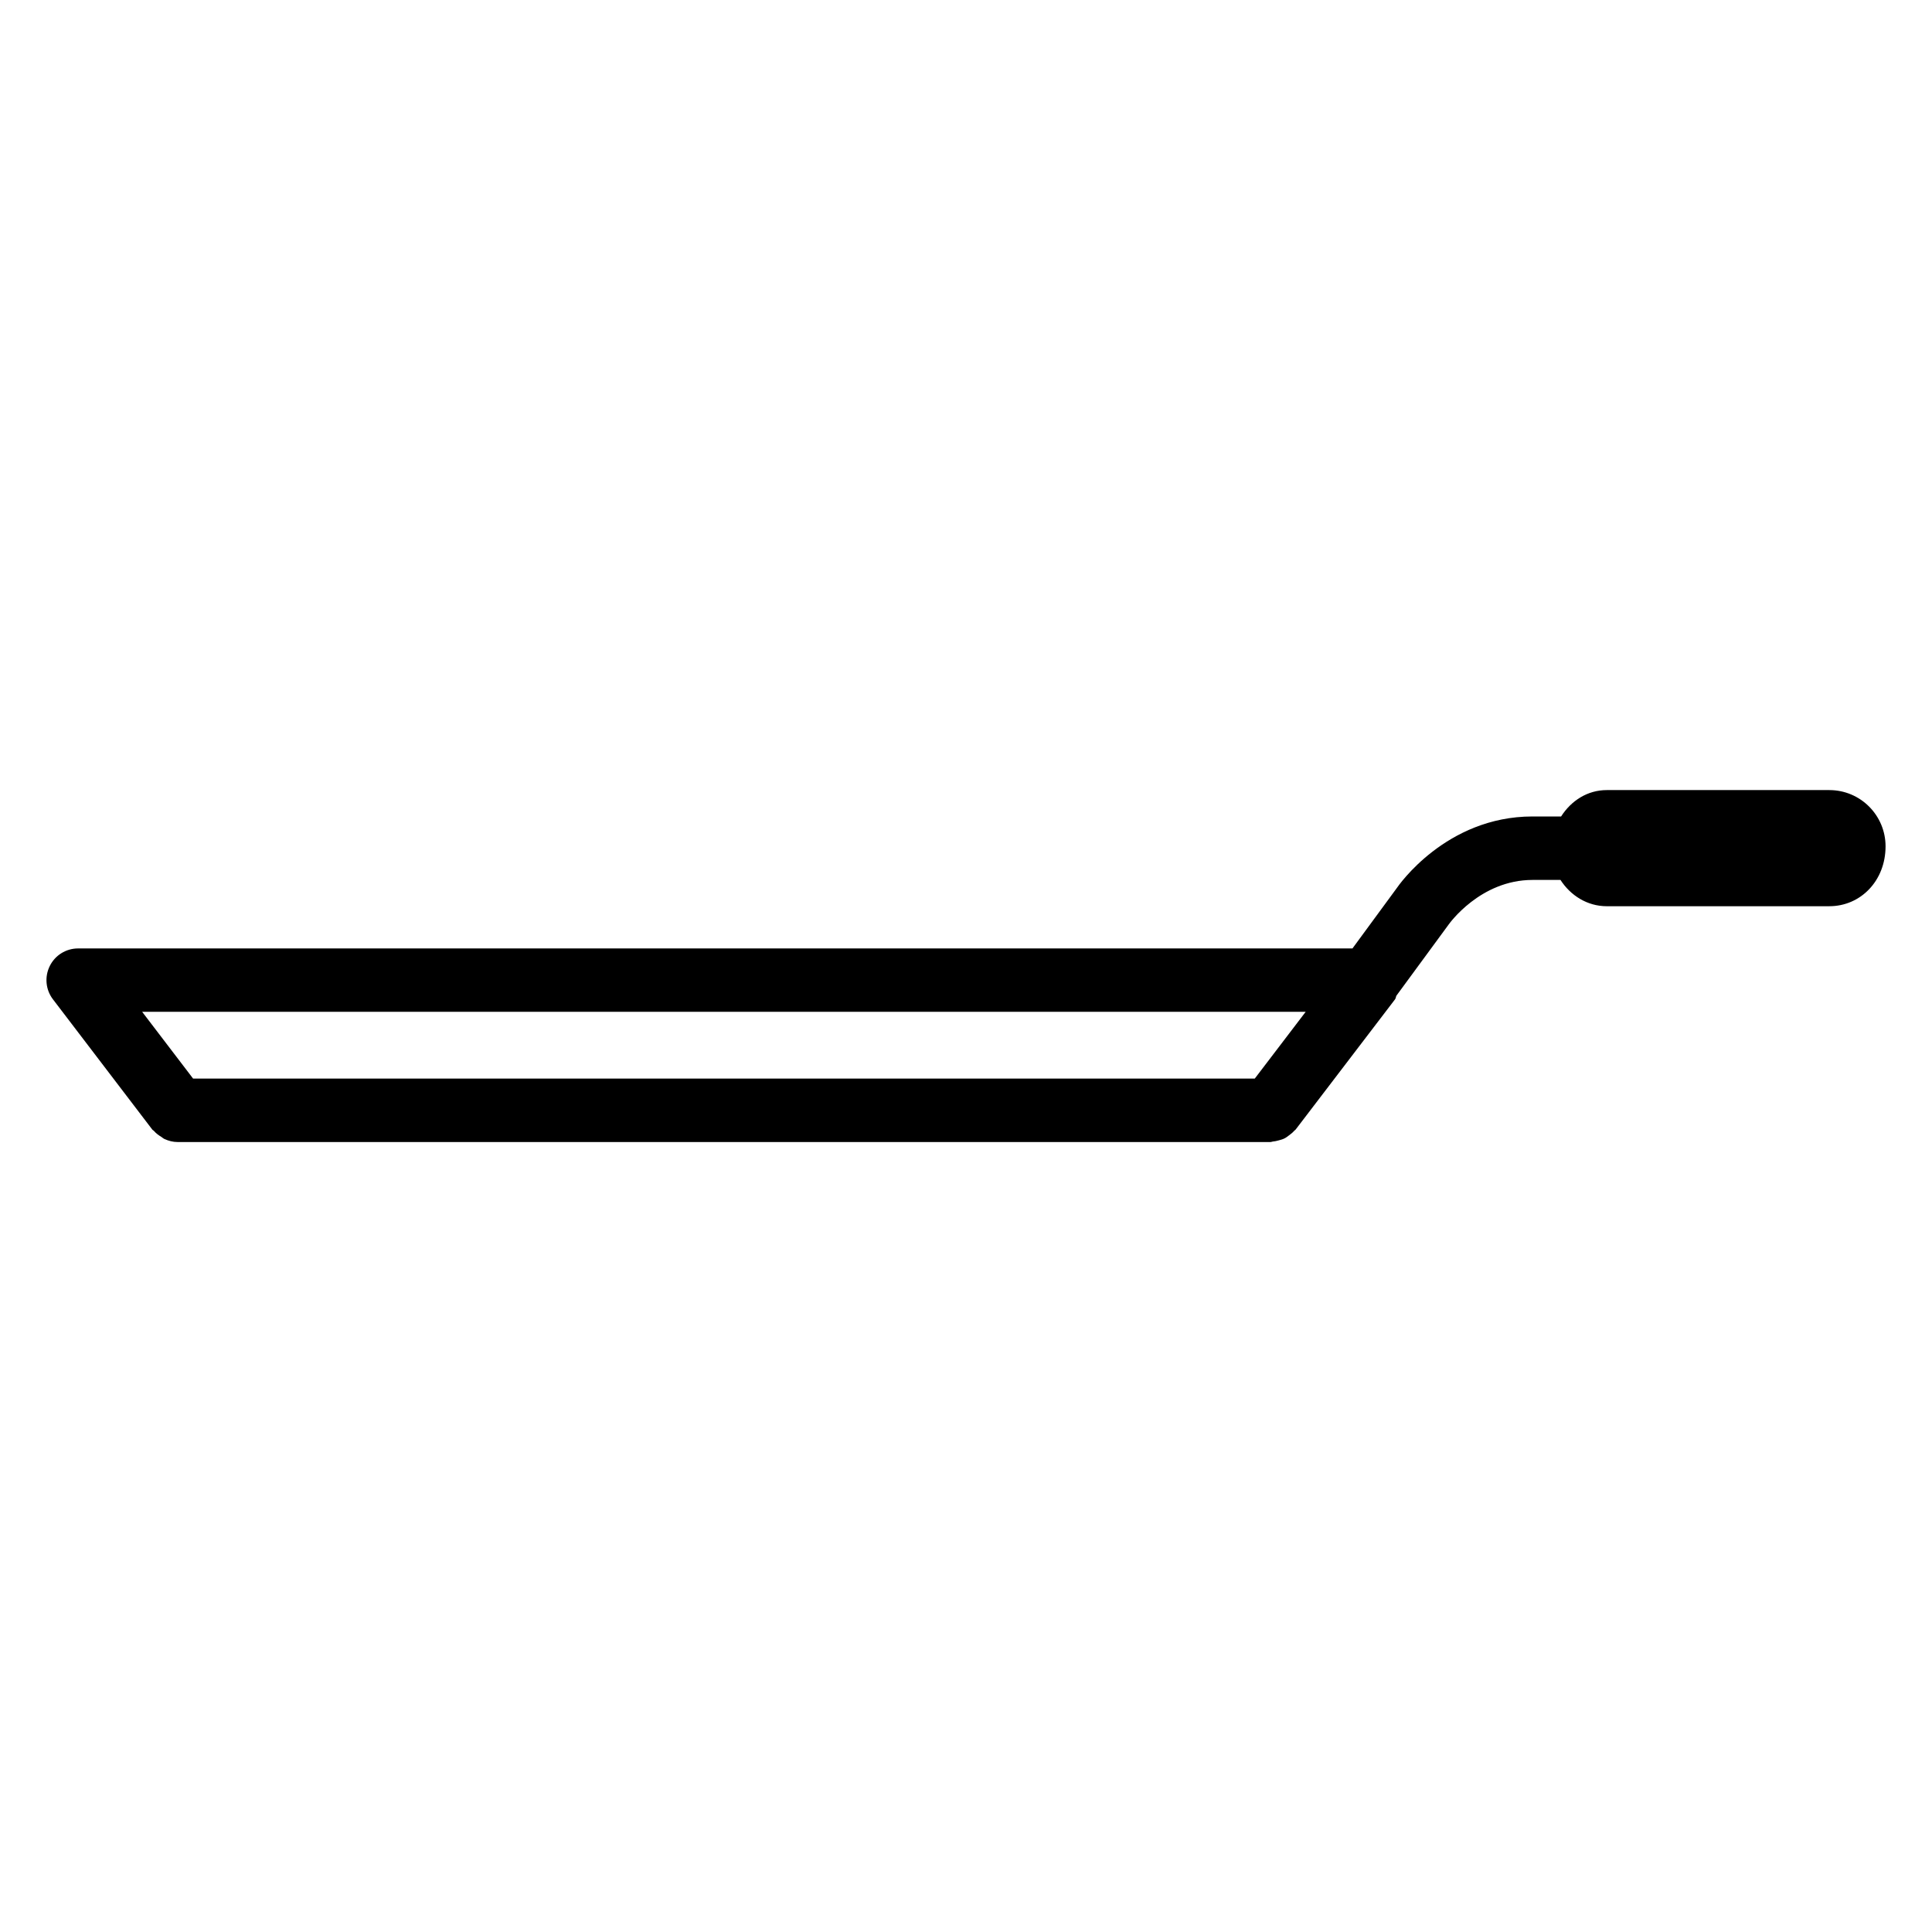
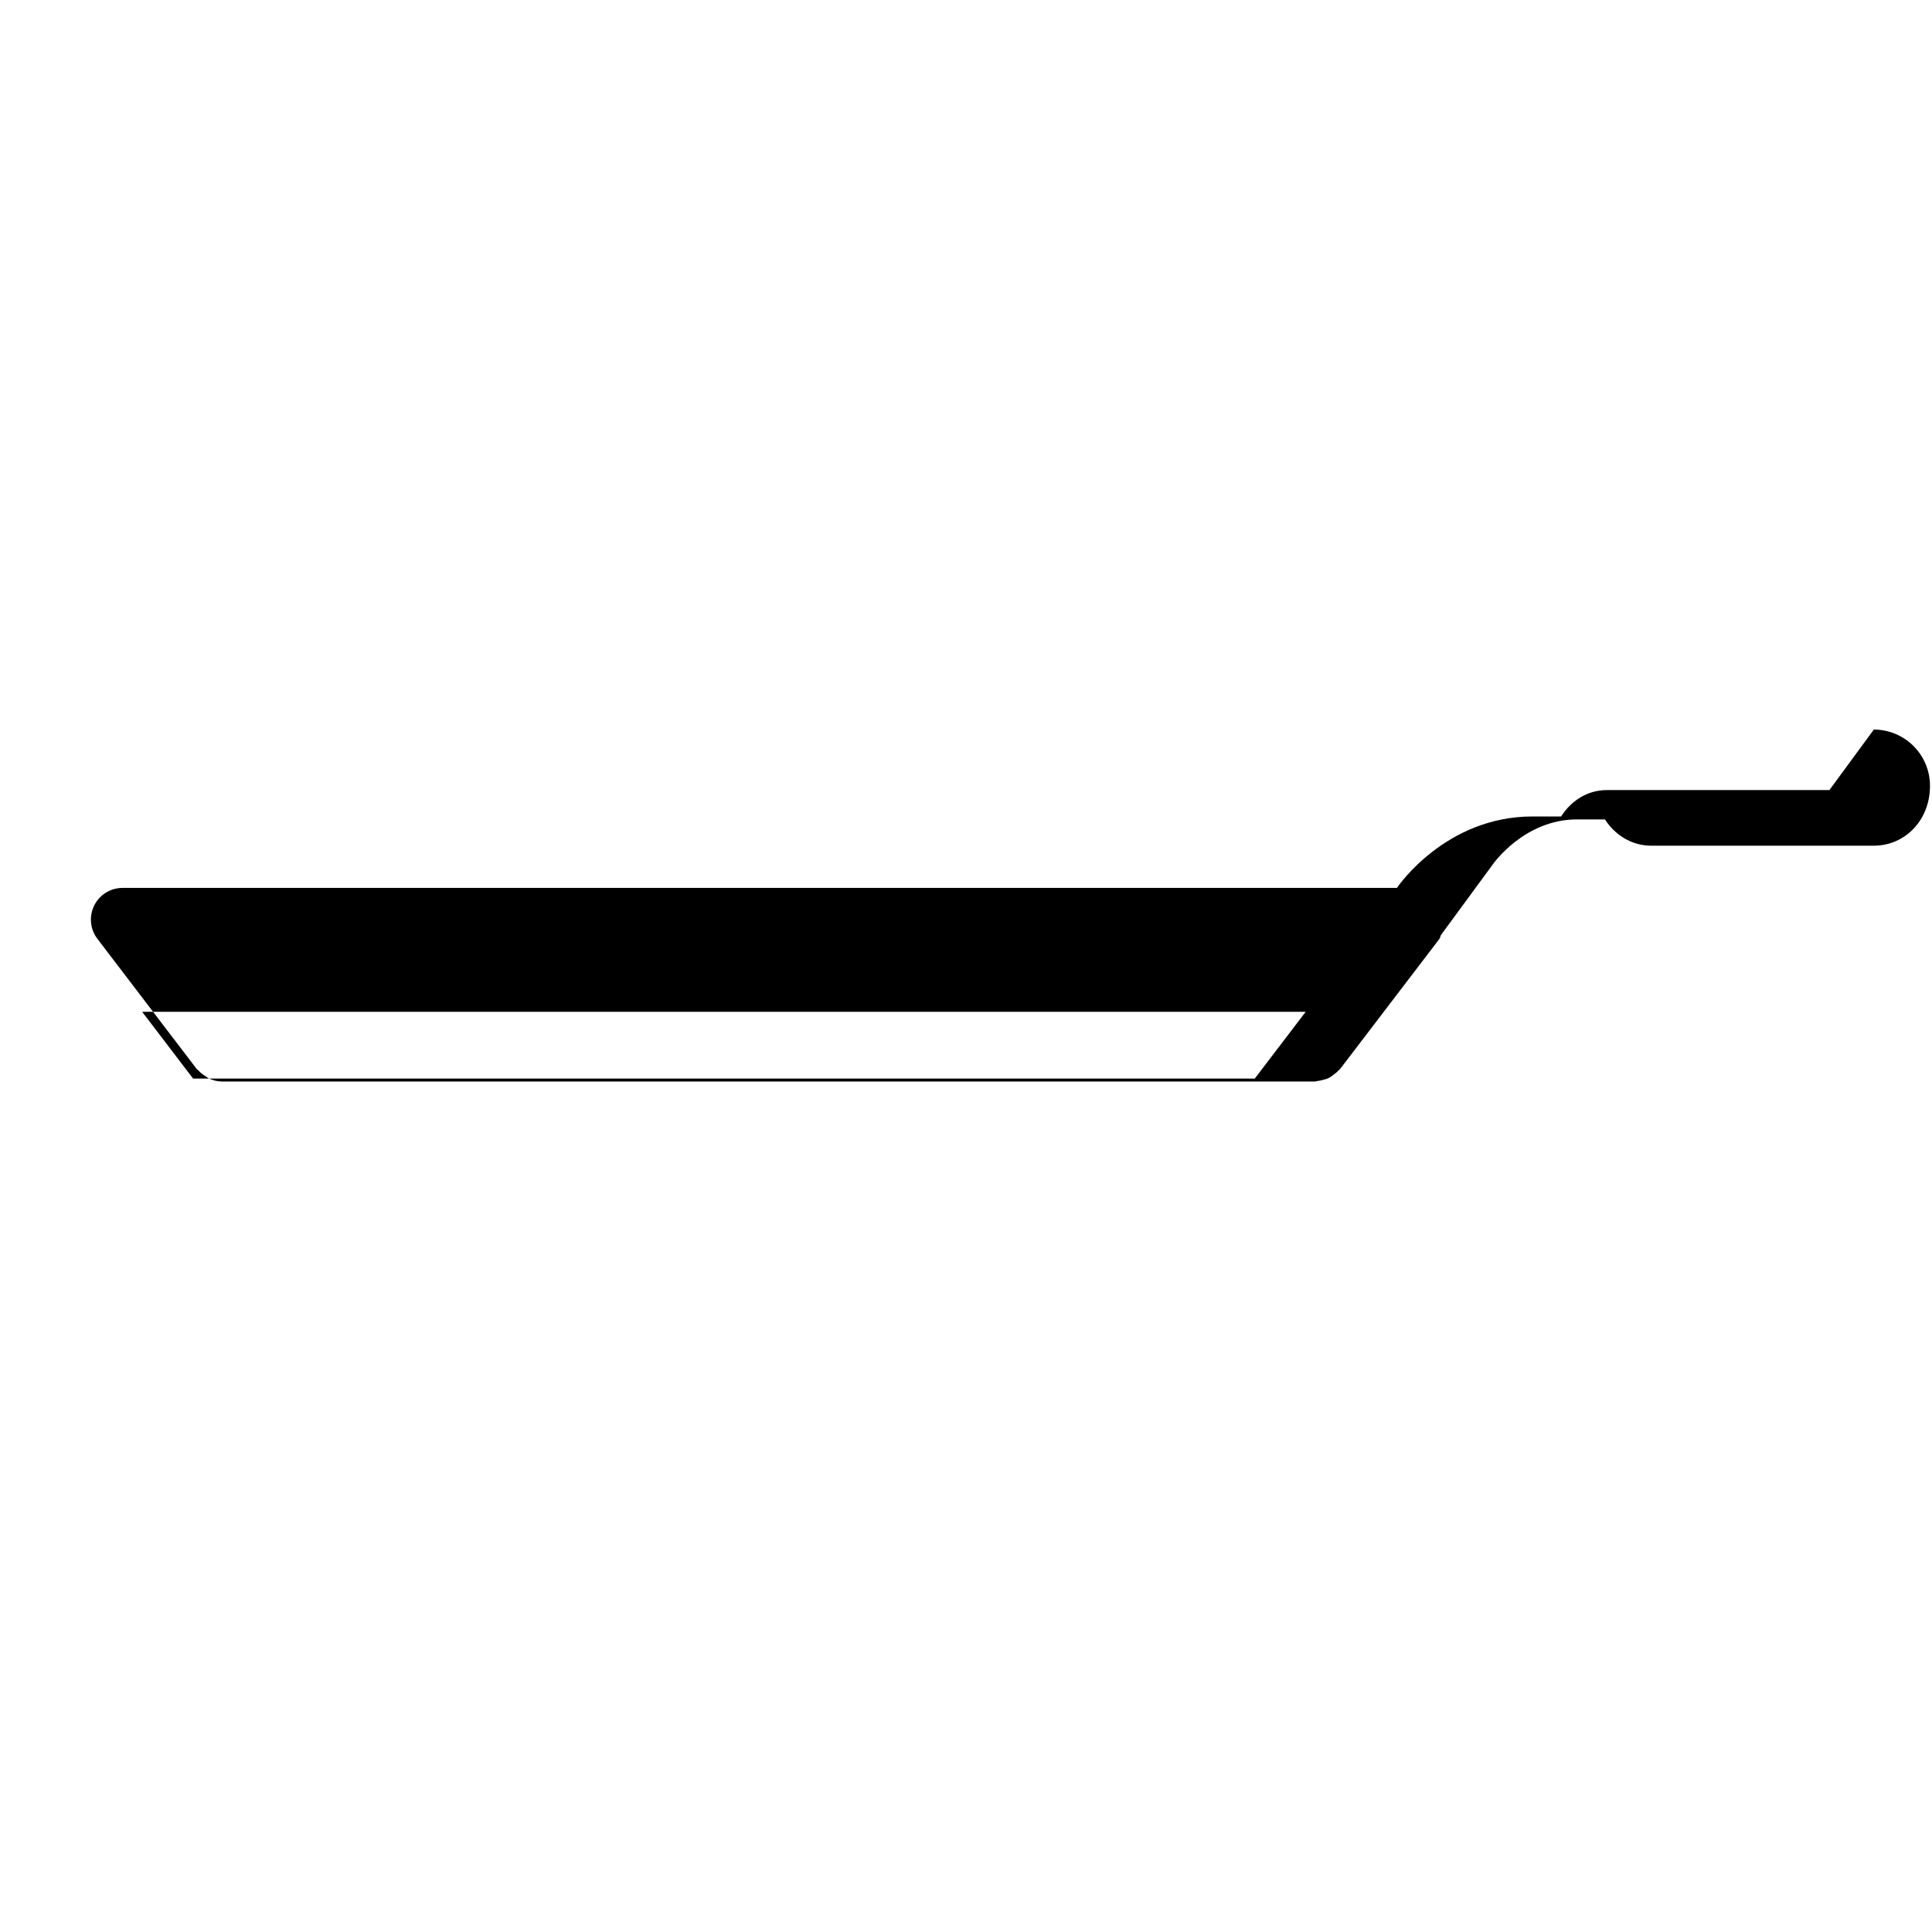
<svg xmlns="http://www.w3.org/2000/svg" fill="#000000" width="800px" height="800px" version="1.1" viewBox="144 144 512 512">
-   <path d="m628.81 353.38h-58.988c-5.121 0-9.426 2.793-12.113 6.992h-7.578c-22.984 0-35.602 18.453-35.938 18.934l-11.777 16.039h-337.72c-3.191 0-6.109 1.805-7.516 4.68-1.406 2.856-1.09 6.277 0.859 8.816l26.324 34.512c0.105 0.148 0.273 0.188 0.398 0.316 0.566 0.672 1.258 1.176 2.016 1.637 0.273 0.168 0.504 0.418 0.82 0.547 1.07 0.484 2.227 0.797 3.465 0.797h289.65c0.211 0 0.379-0.105 0.566-0.125 0.547-0.043 1.051-0.168 1.594-0.316 0.547-0.148 1.051-0.273 1.531-0.523 0.441-0.211 0.82-0.523 1.219-0.82 0.484-0.355 0.945-0.715 1.344-1.176 0.125-0.148 0.293-0.211 0.398-0.355l26.324-34.488c0.23-0.293 0.211-0.672 0.379-0.988l13.855-18.871c0.082-0.105 8.312-11.797 22.211-11.797h7.41c2.644 4.094 7.055 6.969 12.281 6.969l58.984-0.004c8.207 0 14.883-6.676 14.883-15.871 0-8.227-6.676-14.902-14.883-14.902zm-152.28 76.453h-281.36l-13.5-17.695h308.35z" />
+   <path d="m628.81 353.38h-58.988c-5.121 0-9.426 2.793-12.113 6.992h-7.578c-22.984 0-35.602 18.453-35.938 18.934h-337.72c-3.191 0-6.109 1.805-7.516 4.68-1.406 2.856-1.09 6.277 0.859 8.816l26.324 34.512c0.105 0.148 0.273 0.188 0.398 0.316 0.566 0.672 1.258 1.176 2.016 1.637 0.273 0.168 0.504 0.418 0.82 0.547 1.07 0.484 2.227 0.797 3.465 0.797h289.65c0.211 0 0.379-0.105 0.566-0.125 0.547-0.043 1.051-0.168 1.594-0.316 0.547-0.148 1.051-0.273 1.531-0.523 0.441-0.211 0.82-0.523 1.219-0.82 0.484-0.355 0.945-0.715 1.344-1.176 0.125-0.148 0.293-0.211 0.398-0.355l26.324-34.488c0.23-0.293 0.211-0.672 0.379-0.988l13.855-18.871c0.082-0.105 8.312-11.797 22.211-11.797h7.41c2.644 4.094 7.055 6.969 12.281 6.969l58.984-0.004c8.207 0 14.883-6.676 14.883-15.871 0-8.227-6.676-14.902-14.883-14.902zm-152.28 76.453h-281.36l-13.5-17.695h308.35z" />
</svg>